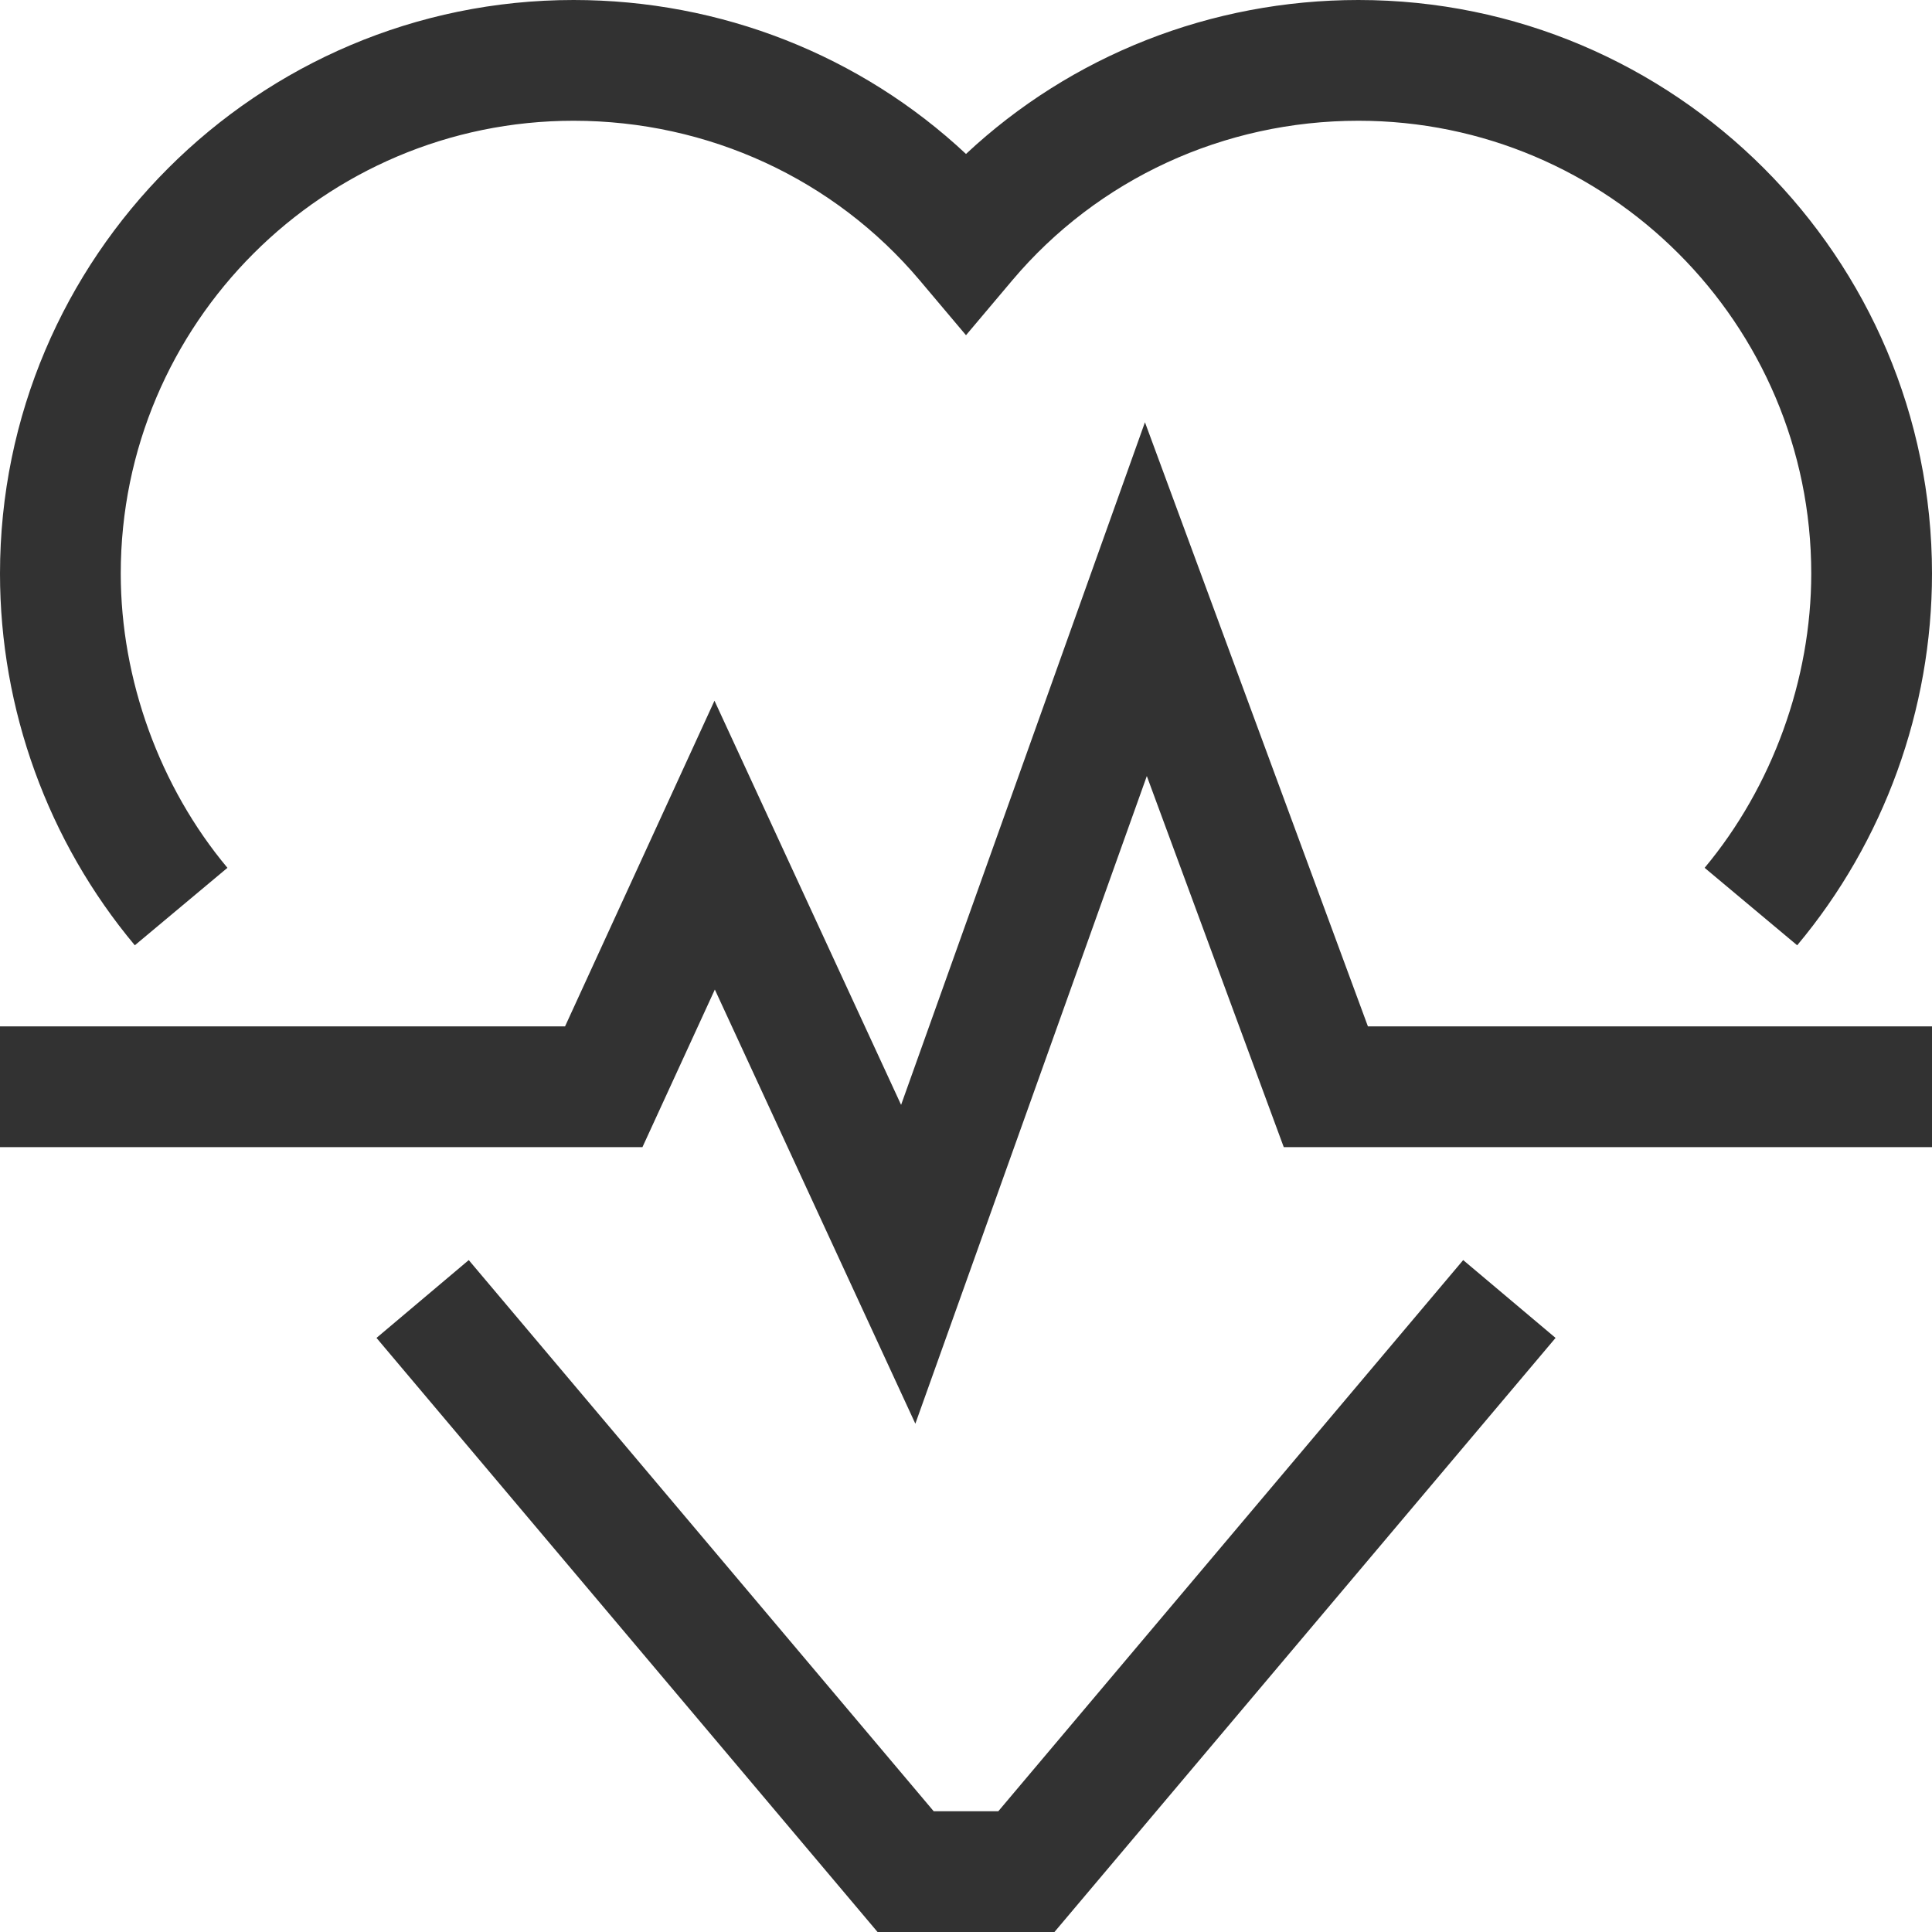
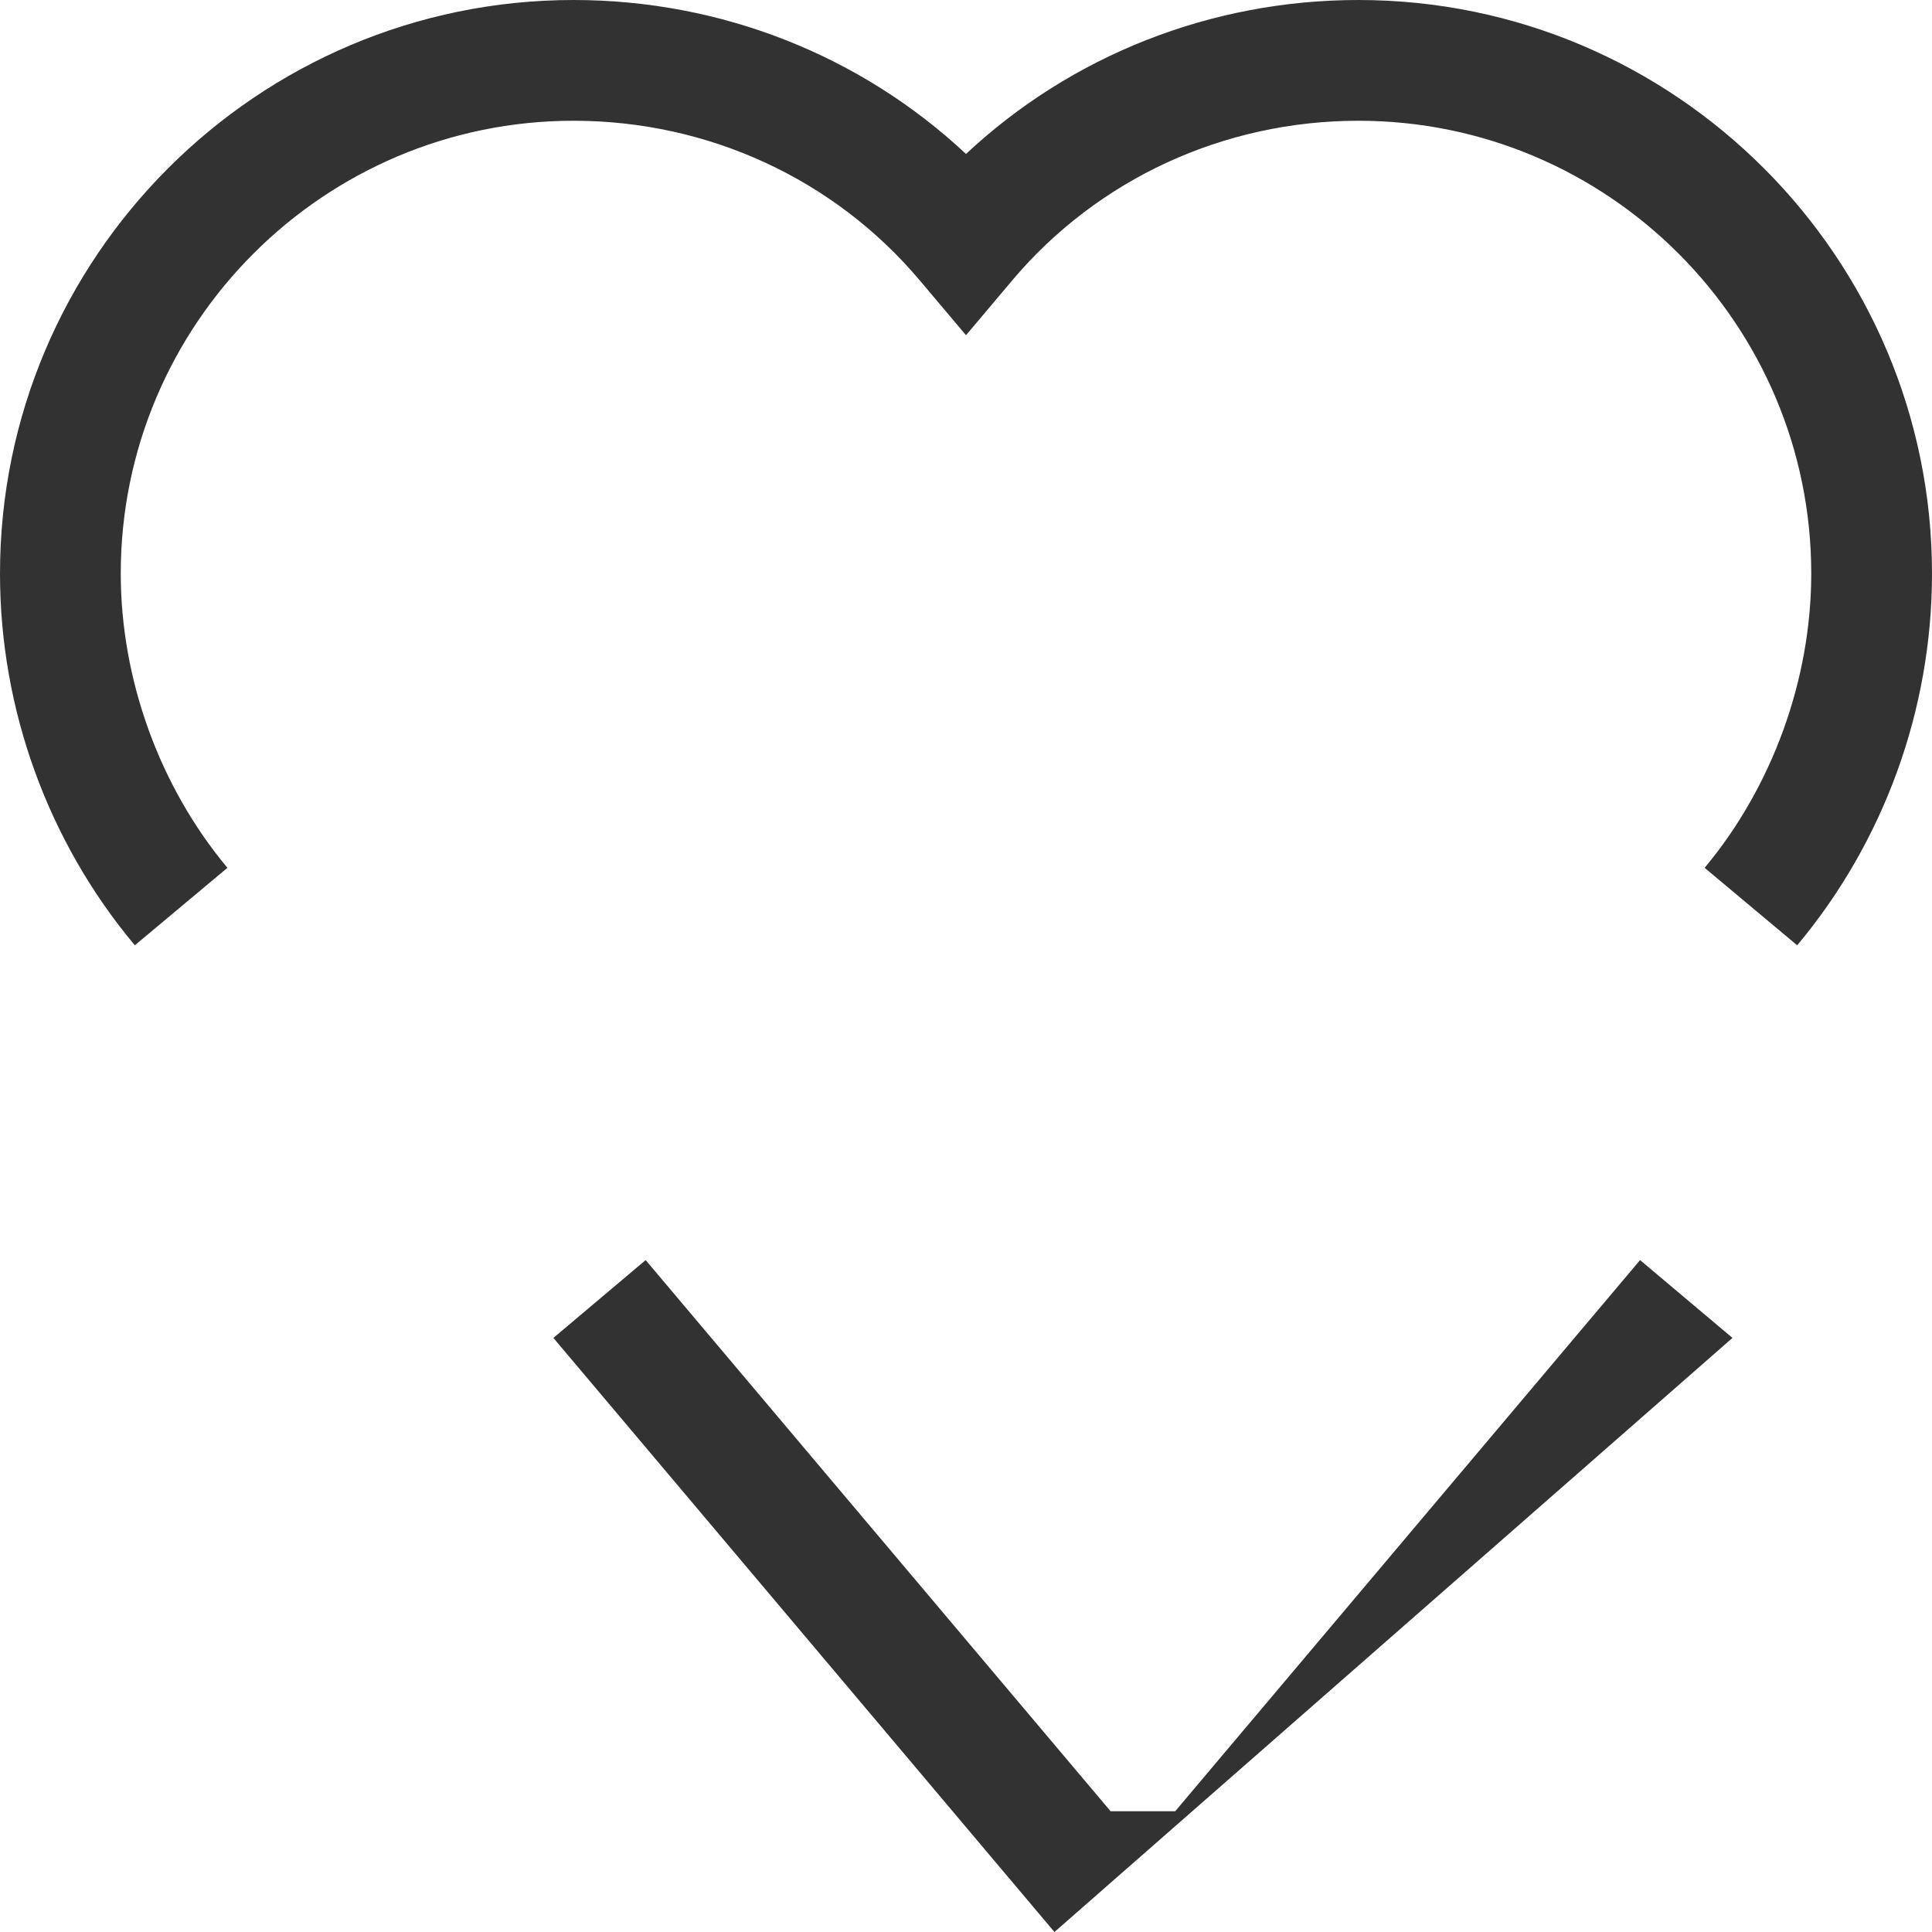
<svg xmlns="http://www.w3.org/2000/svg" version="1.1" width="32" height="32" viewBox="0 0 32 32">
  <g>
</g>
  <path d="M29.767 15.657l-1.533-1.283c1.121-1.343 1.766-3.119 1.766-4.874 0-4.136-3.364-7.5-7.5-7.5-2.228 0-4.318 0.964-5.735 2.645l-0.765 0.907-0.765-0.907c-1.417-1.681-3.507-2.645-5.735-2.645-4.136 0-7.5 3.364-7.5 7.5 0 1.755 0.644 3.531 1.767 4.874l-1.534 1.283c-1.44-1.721-2.233-3.908-2.233-6.157 0-5.238 4.262-9.5 9.5-9.5 2.442 0 4.756 0.918 6.5 2.55 1.744-1.632 4.058-2.55 6.5-2.55 5.238 0 9.5 4.262 9.5 9.5 0 2.249-0.793 4.436-2.233 6.157z" fill="#323232" />
-   <path d="M15.161 23.581l-3.321-7.191-1.199 2.61h-10.641v-2h9.359l2.475-5.394 3.091 6.694 4.039-11.306 3.693 10.006h9.343v2h-10.737l-2.268-6.146z" fill="#323232" />
-   <path d="M17.465 32h-2.93l-8.299-9.84 1.528-1.289 7.701 9.129h1.070l7.7-9.129 1.53 1.289z" fill="#323232" />
+   <path d="M17.465 32l-8.299-9.84 1.528-1.289 7.701 9.129h1.070l7.7-9.129 1.53 1.289z" fill="#323232" />
</svg>